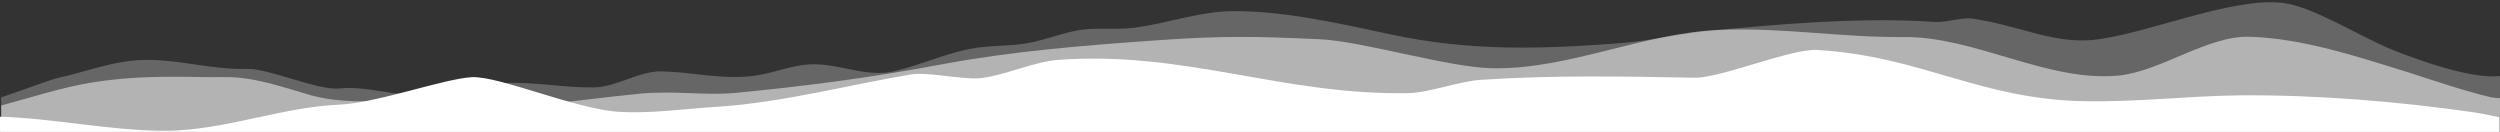
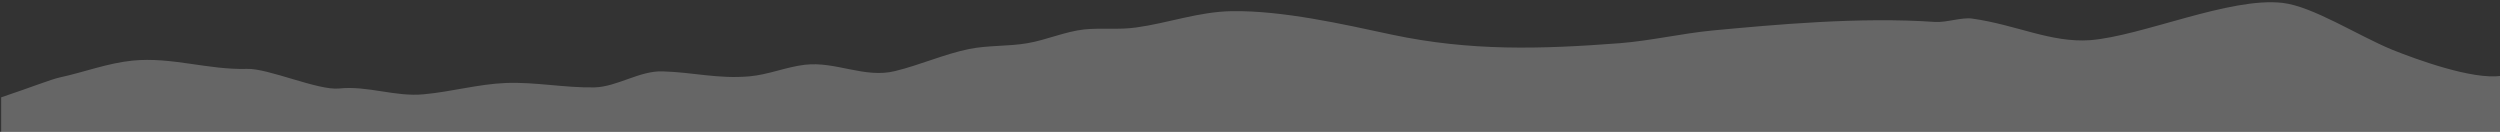
<svg xmlns="http://www.w3.org/2000/svg" width="100%" height="100%" viewBox="0 0 5120 270" version="1.1" xml:space="preserve" style="fill-rule:evenodd;clip-rule:evenodd;stroke-linejoin:round;stroke-miterlimit:2;">
  <rect x="0" y="0" width="5120" height="270" fill="#333333" stroke="none" />
  <g transform="matrix(1,0,0,1,2.18279e-11,-1163.67)">
    <g transform="matrix(5.656,0,0,5.656,-39134.9,-73887.8)">
      <path d="M6919.61,13317.8L6919.61,13304.6C6930.1,13301.1 6937.6,13298.1 6940.82,13297.4C6949.59,13295.5 6958.2,13292.2 6967.17,13291.3C6981.34,13289.9 6994.49,13294.7 7008.6,13294.3C7016.17,13294 7034.47,13302.2 7041.98,13301.4C7052.28,13300.3 7062.29,13304.5 7072.58,13303.5C7082.58,13302.6 7092.36,13299.8 7102.41,13299.4C7113.13,13299 7123.71,13301.2 7134.44,13301C7142.6,13300.8 7150.86,13294.9 7159.1,13295.2C7170.13,13295.5 7179.11,13298 7190.55,13297C7197.38,13296.4 7203.85,13293.6 7210.65,13292.8C7221.77,13291.5 7232.29,13297.8 7243.24,13295.1C7252.32,13292.9 7260.9,13289 7270.09,13287.1C7277.09,13285.7 7284.23,13286.2 7291.21,13285C7298.21,13283.8 7304.72,13280.8 7311.85,13280C7318.1,13279.4 7324.39,13280.2 7330.62,13279.3C7342.23,13277.7 7353.24,13273.6 7365.14,13273.4C7383.5,13273.1 7405.44,13278.1 7423.18,13281.9C7451.52,13287.9 7476.7,13287.2 7505.69,13285C7516.93,13284.1 7527.97,13281.5 7539.19,13280.4C7561.65,13278.3 7592.69,13275.4 7619.79,13277.3C7623.86,13277.6 7629.59,13275.5 7633.41,13276.1C7649.49,13278.4 7661.84,13284.9 7676.02,13283.9C7694.87,13282.4 7726.56,13268.2 7745.69,13270.4C7756.74,13271.7 7772.83,13282.2 7785.47,13287.4C7793.97,13290.8 7814.64,13298.4 7824.9,13296.8L7824.9,13317.8L6919.61,13317.8Z" style="fill:#fff; opacity:.25;" />
    </g>
    <g transform="matrix(5.656,0,0,5.656,-39232.5,-73945.1)">
-       <path d="M6936.87,13327.9L6936.87,13317.7C6946.88,13315 6959.93,13310.8 6970.64,13309.2C6989.7,13306.3 7005.38,13307.6 7017.32,13307.4C7028.32,13307.2 7038.65,13311 7049.11,13314C7063.25,13317.9 7077.2,13314.9 7091.68,13317.3C7113.82,13321 7142.69,13315.9 7168.14,13313.4C7181.05,13312.2 7191.62,13314.2 7202.97,13313.1C7228.84,13310.6 7252.47,13307.5 7277.91,13302.7C7303.15,13298 7329.42,13295.9 7355.03,13294.1C7379.27,13292.4 7390.16,13292.6 7414.44,13293.7C7429.77,13294.4 7461.68,13304.1 7477.04,13304.2C7504.94,13304.6 7531.52,13291.3 7559.43,13290.3C7582.47,13289.4 7602.98,13293.1 7625.77,13292.9C7651.53,13292.6 7678.24,13309.5 7703.9,13306.8C7719.01,13305.2 7735.86,13292.3 7751.1,13292.8C7770.16,13293.4 7789.49,13299.8 7808.5,13305.7C7817.52,13308.6 7829.63,13312.7 7838.44,13314.7C7839.4,13314.9 7840.68,13315 7842.16,13315.1L7842.16,13327.9L6936.87,13327.9Z" style="fill:#fff; opacity:.5;" />
-     </g>
+       </g>
    <g transform="matrix(7.641,0,0,5.465,-53367.5,-71336)">
-       <path d="M6984.15,13316.4L6984.15,13309.9C6998.81,13310.5 7013.54,13315.1 7028.39,13315.2C7044.28,13315.2 7059.4,13306.4 7075.23,13305.4C7085.39,13304.8 7103.23,13295.7 7110.83,13295.1C7118.17,13294.6 7138.84,13307.2 7150.4,13308.1C7159.11,13308.8 7168,13306.9 7176.67,13306.2C7193.95,13304.6 7211.54,13298.1 7228.39,13294.1C7232.92,13293 7242.42,13296.1 7246.98,13295.5C7253.35,13294.6 7261.65,13289.2 7268.13,13288.6C7302.02,13285.2 7327.82,13301.8 7361.55,13301.1C7367.26,13301 7375.55,13296.6 7381.2,13296.1C7401.17,13294.3 7418.3,13294.8 7438.62,13295.3C7445.42,13295.5 7464.59,13284.3 7471.37,13284.9C7499.38,13287.2 7514.87,13303.4 7542.99,13304.1C7557.04,13304.5 7570.93,13302.1 7584.97,13301.9C7605.3,13301.7 7627.12,13304.2 7647.05,13308.2C7649.06,13308.6 7651.48,13309.3 7654.2,13310.1L7654.2,13316.4L6984.15,13316.4Z" style="fill:white;" />
-     </g>
+       </g>
  </g>
</svg>